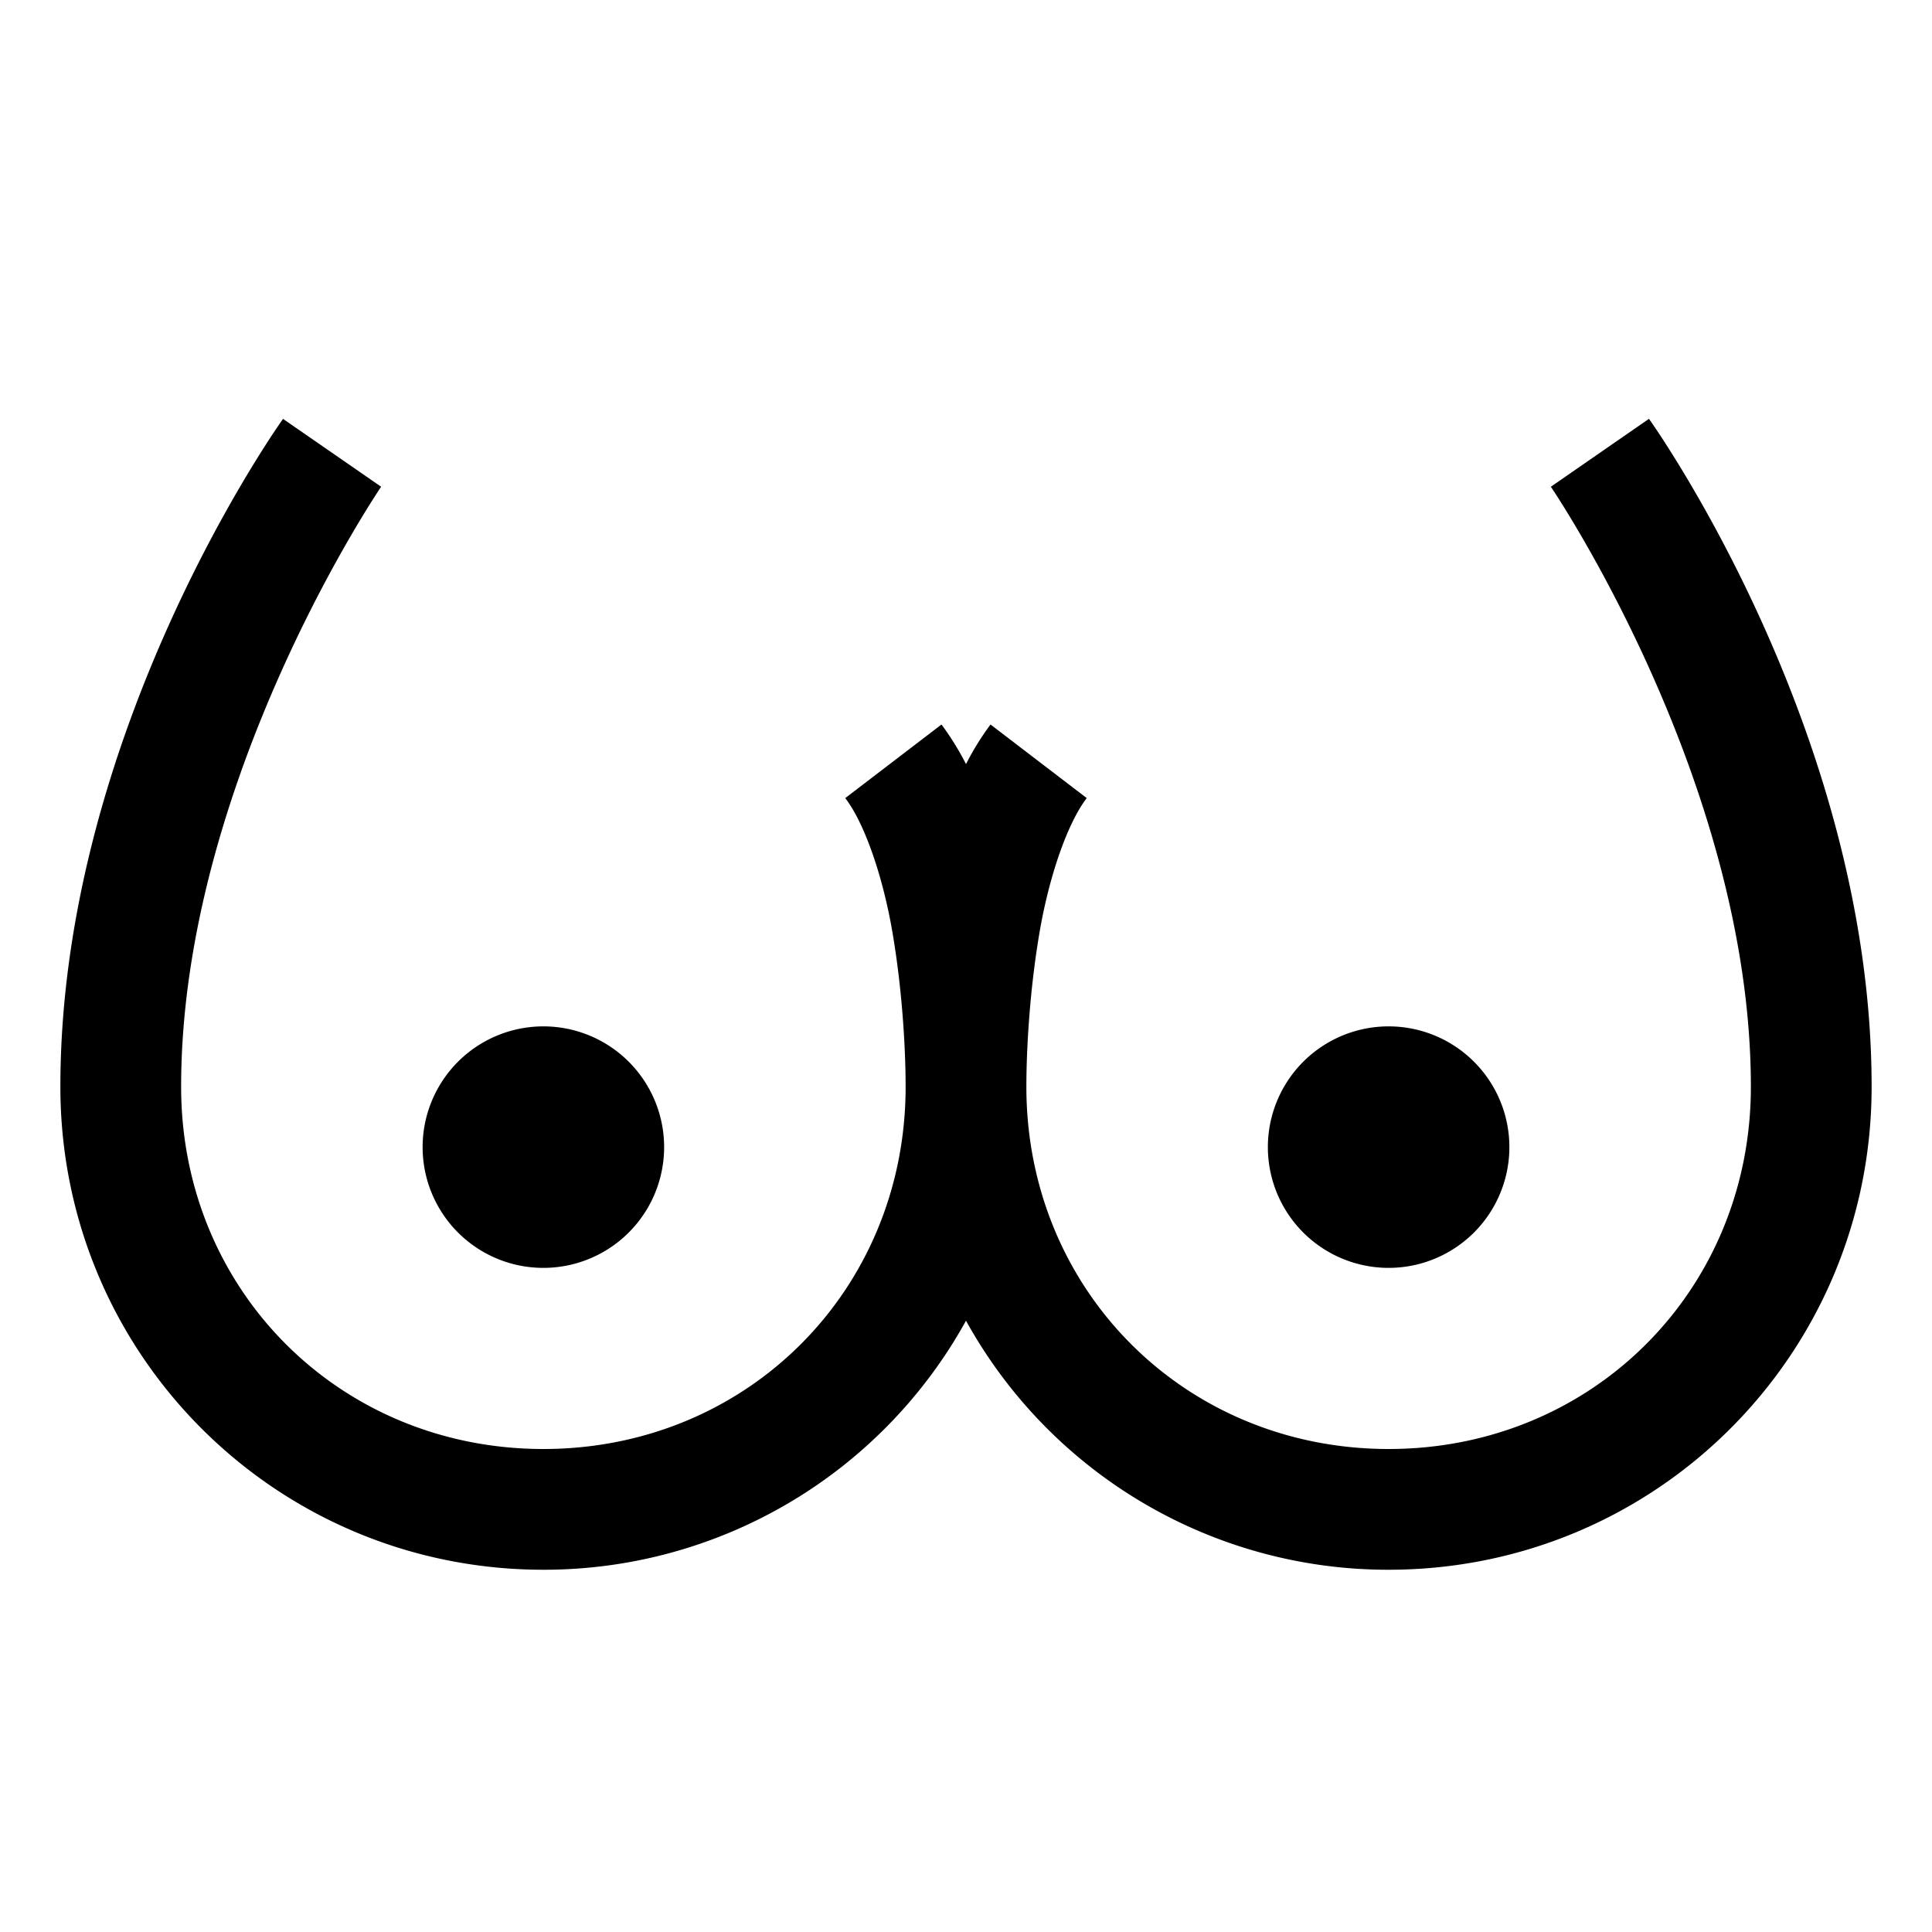
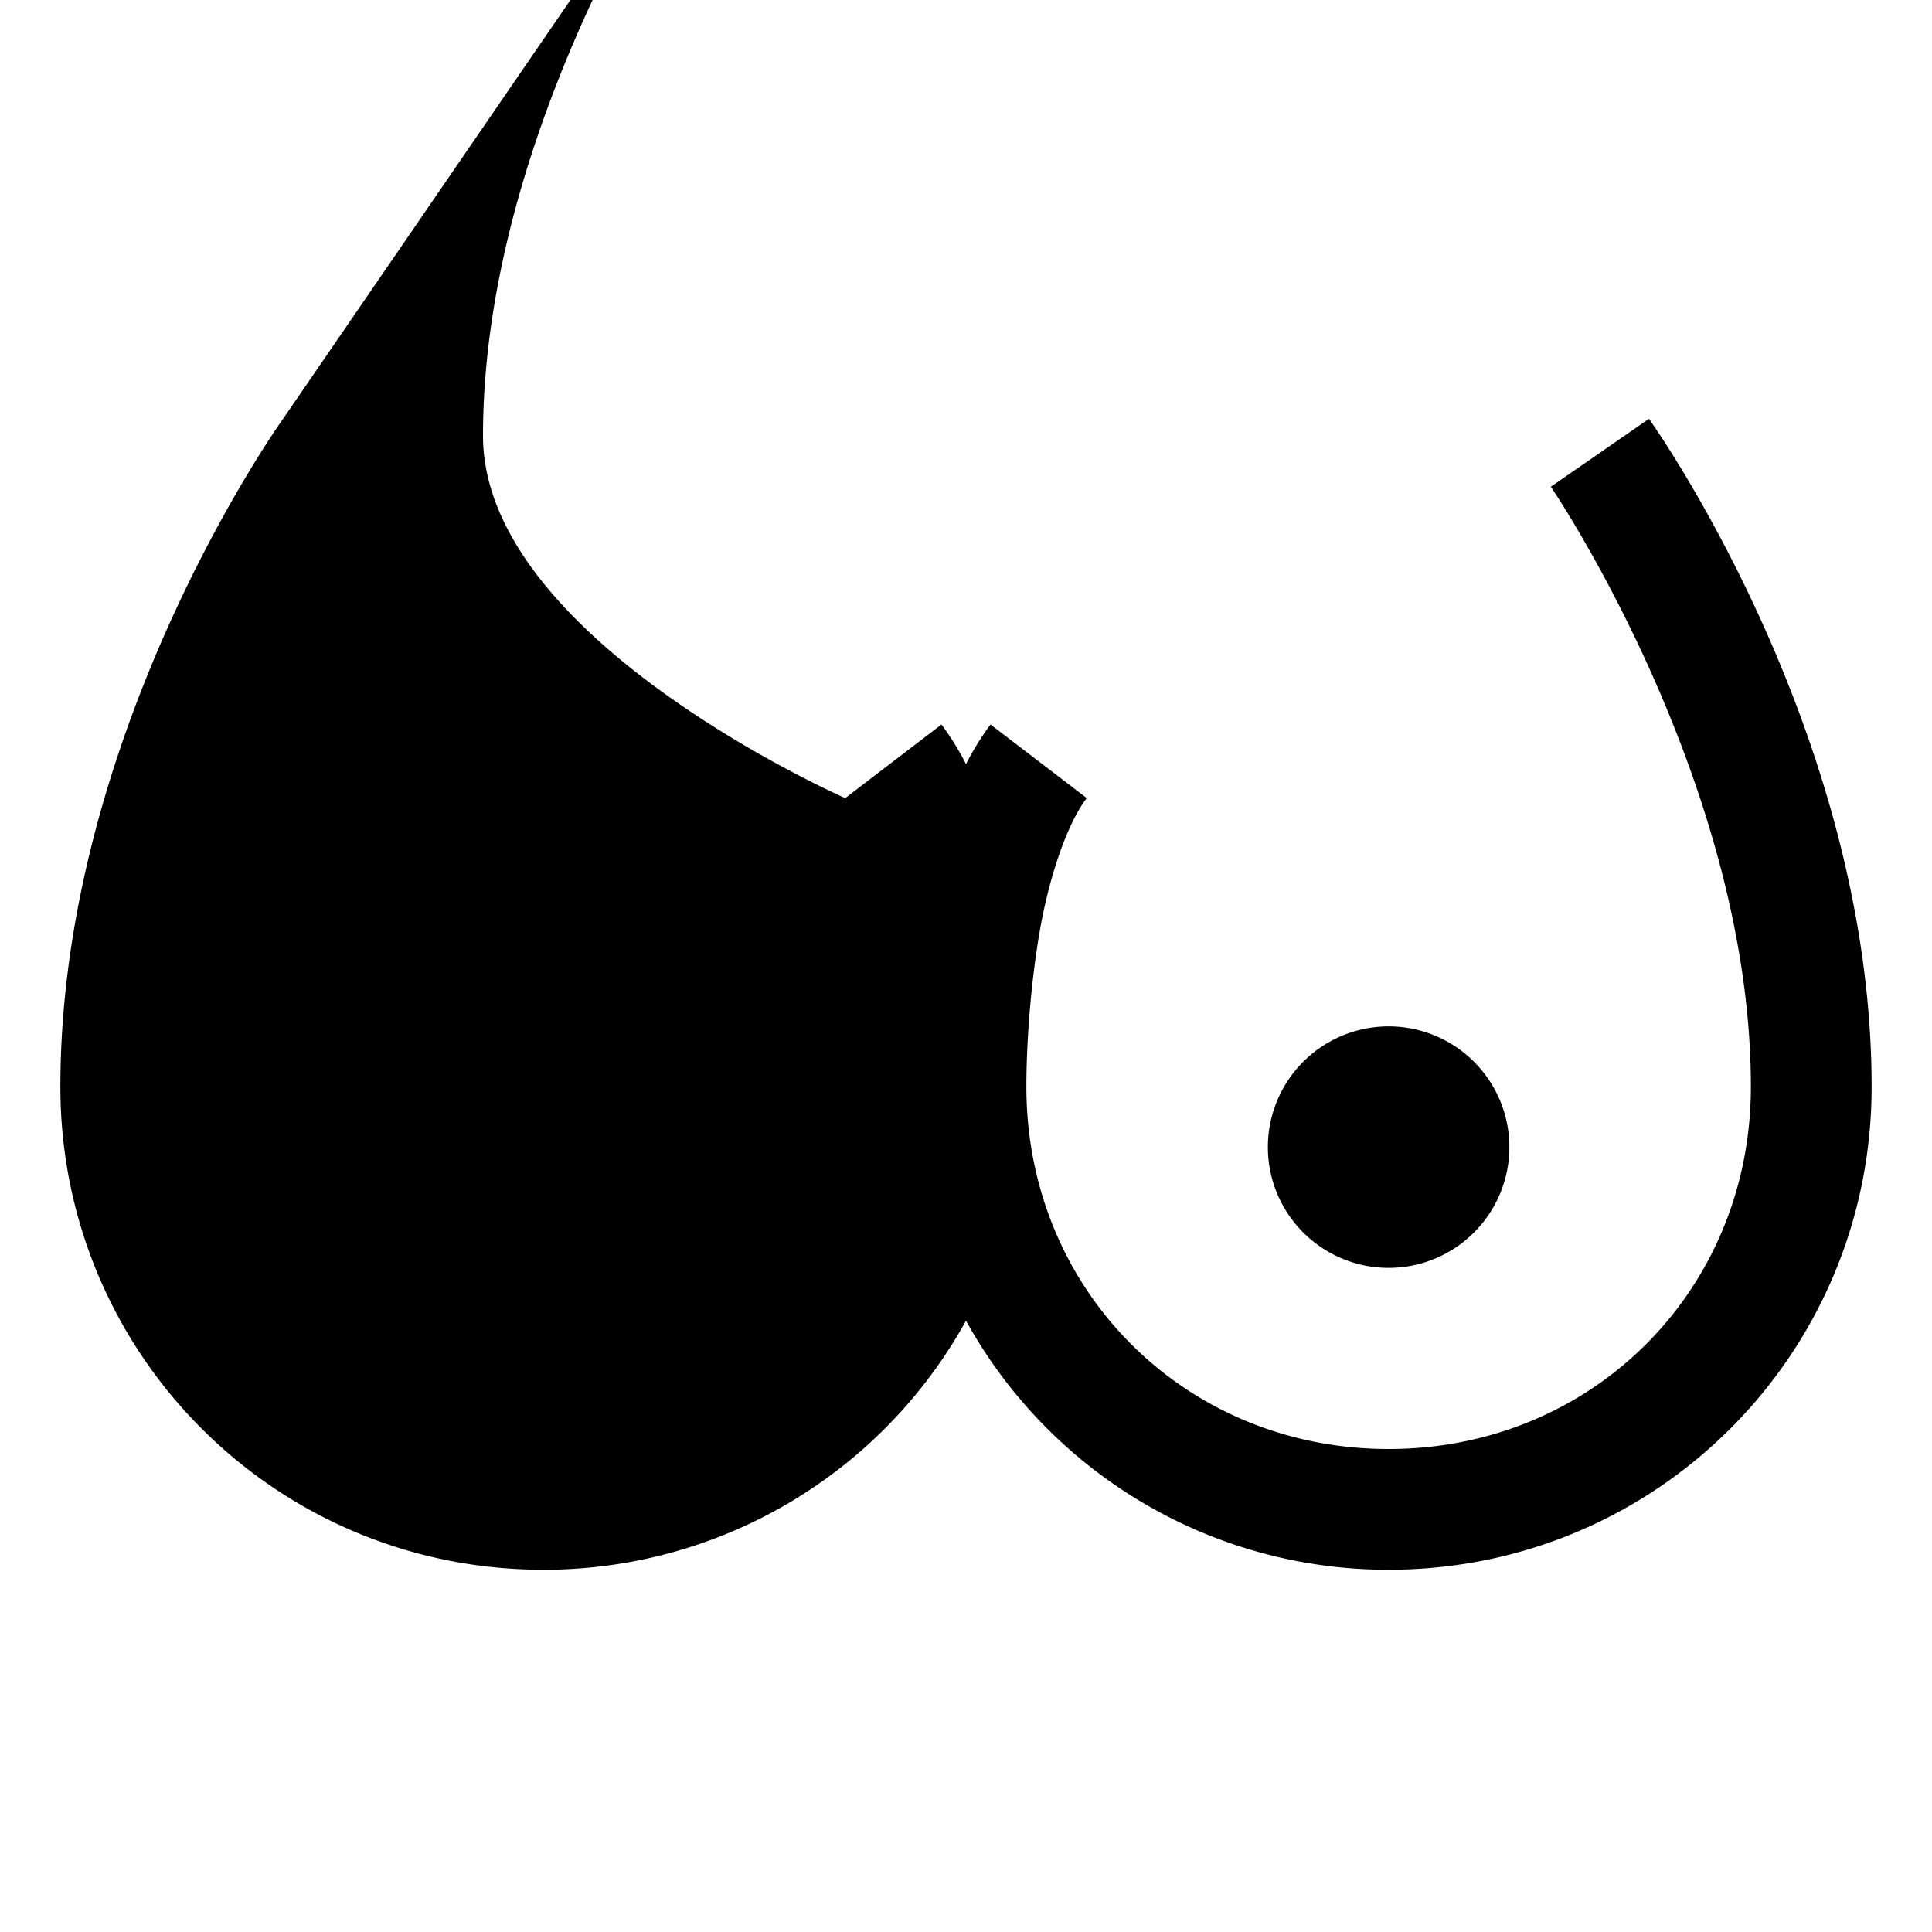
<svg xmlns="http://www.w3.org/2000/svg" viewBox="0 0 32 32">
-   <path d="M4.688 6.938S1 12.073 1 18c0 4.43 3.57 8 8 8a7.985 7.985 0 0 0 7-4.125A7.985 7.985 0 0 0 23 26c4.43 0 8-3.57 8-8 0-5.926-3.688-11.063-3.688-11.063l-1.625 1.125S29 12.927 29 18c0 3.371-2.629 6-6 6s-6-2.629-6-6c0-.652.059-1.629.219-2.563.16-.933.465-1.808.781-2.218L16.406 12a4.604 4.604 0 0 0-.406.656 4.573 4.573 0 0 0-.406-.656L14 13.219c.316.41.621 1.285.781 2.219.16.933.219 1.91.219 2.562 0 3.371-2.629 6-6 6s-6-2.629-6-6c0-5.074 3.313-9.938 3.313-9.938zM9 17a1.999 1.999 0 1 0 0 4 1.999 1.999 0 1 0 0-4zm14 0a1.999 1.999 0 1 0 0 4 1.999 1.999 0 1 0 0-4z" />
+   <path d="M4.688 6.938S1 12.073 1 18c0 4.43 3.57 8 8 8a7.985 7.985 0 0 0 7-4.125A7.985 7.985 0 0 0 23 26c4.43 0 8-3.57 8-8 0-5.926-3.688-11.063-3.688-11.063l-1.625 1.125S29 12.927 29 18c0 3.371-2.629 6-6 6s-6-2.629-6-6c0-.652.059-1.629.219-2.563.16-.933.465-1.808.781-2.218L16.406 12a4.604 4.604 0 0 0-.406.656 4.573 4.573 0 0 0-.406-.656L14 13.219s-6-2.629-6-6c0-5.074 3.313-9.938 3.313-9.938zM9 17a1.999 1.999 0 1 0 0 4 1.999 1.999 0 1 0 0-4zm14 0a1.999 1.999 0 1 0 0 4 1.999 1.999 0 1 0 0-4z" />
</svg>